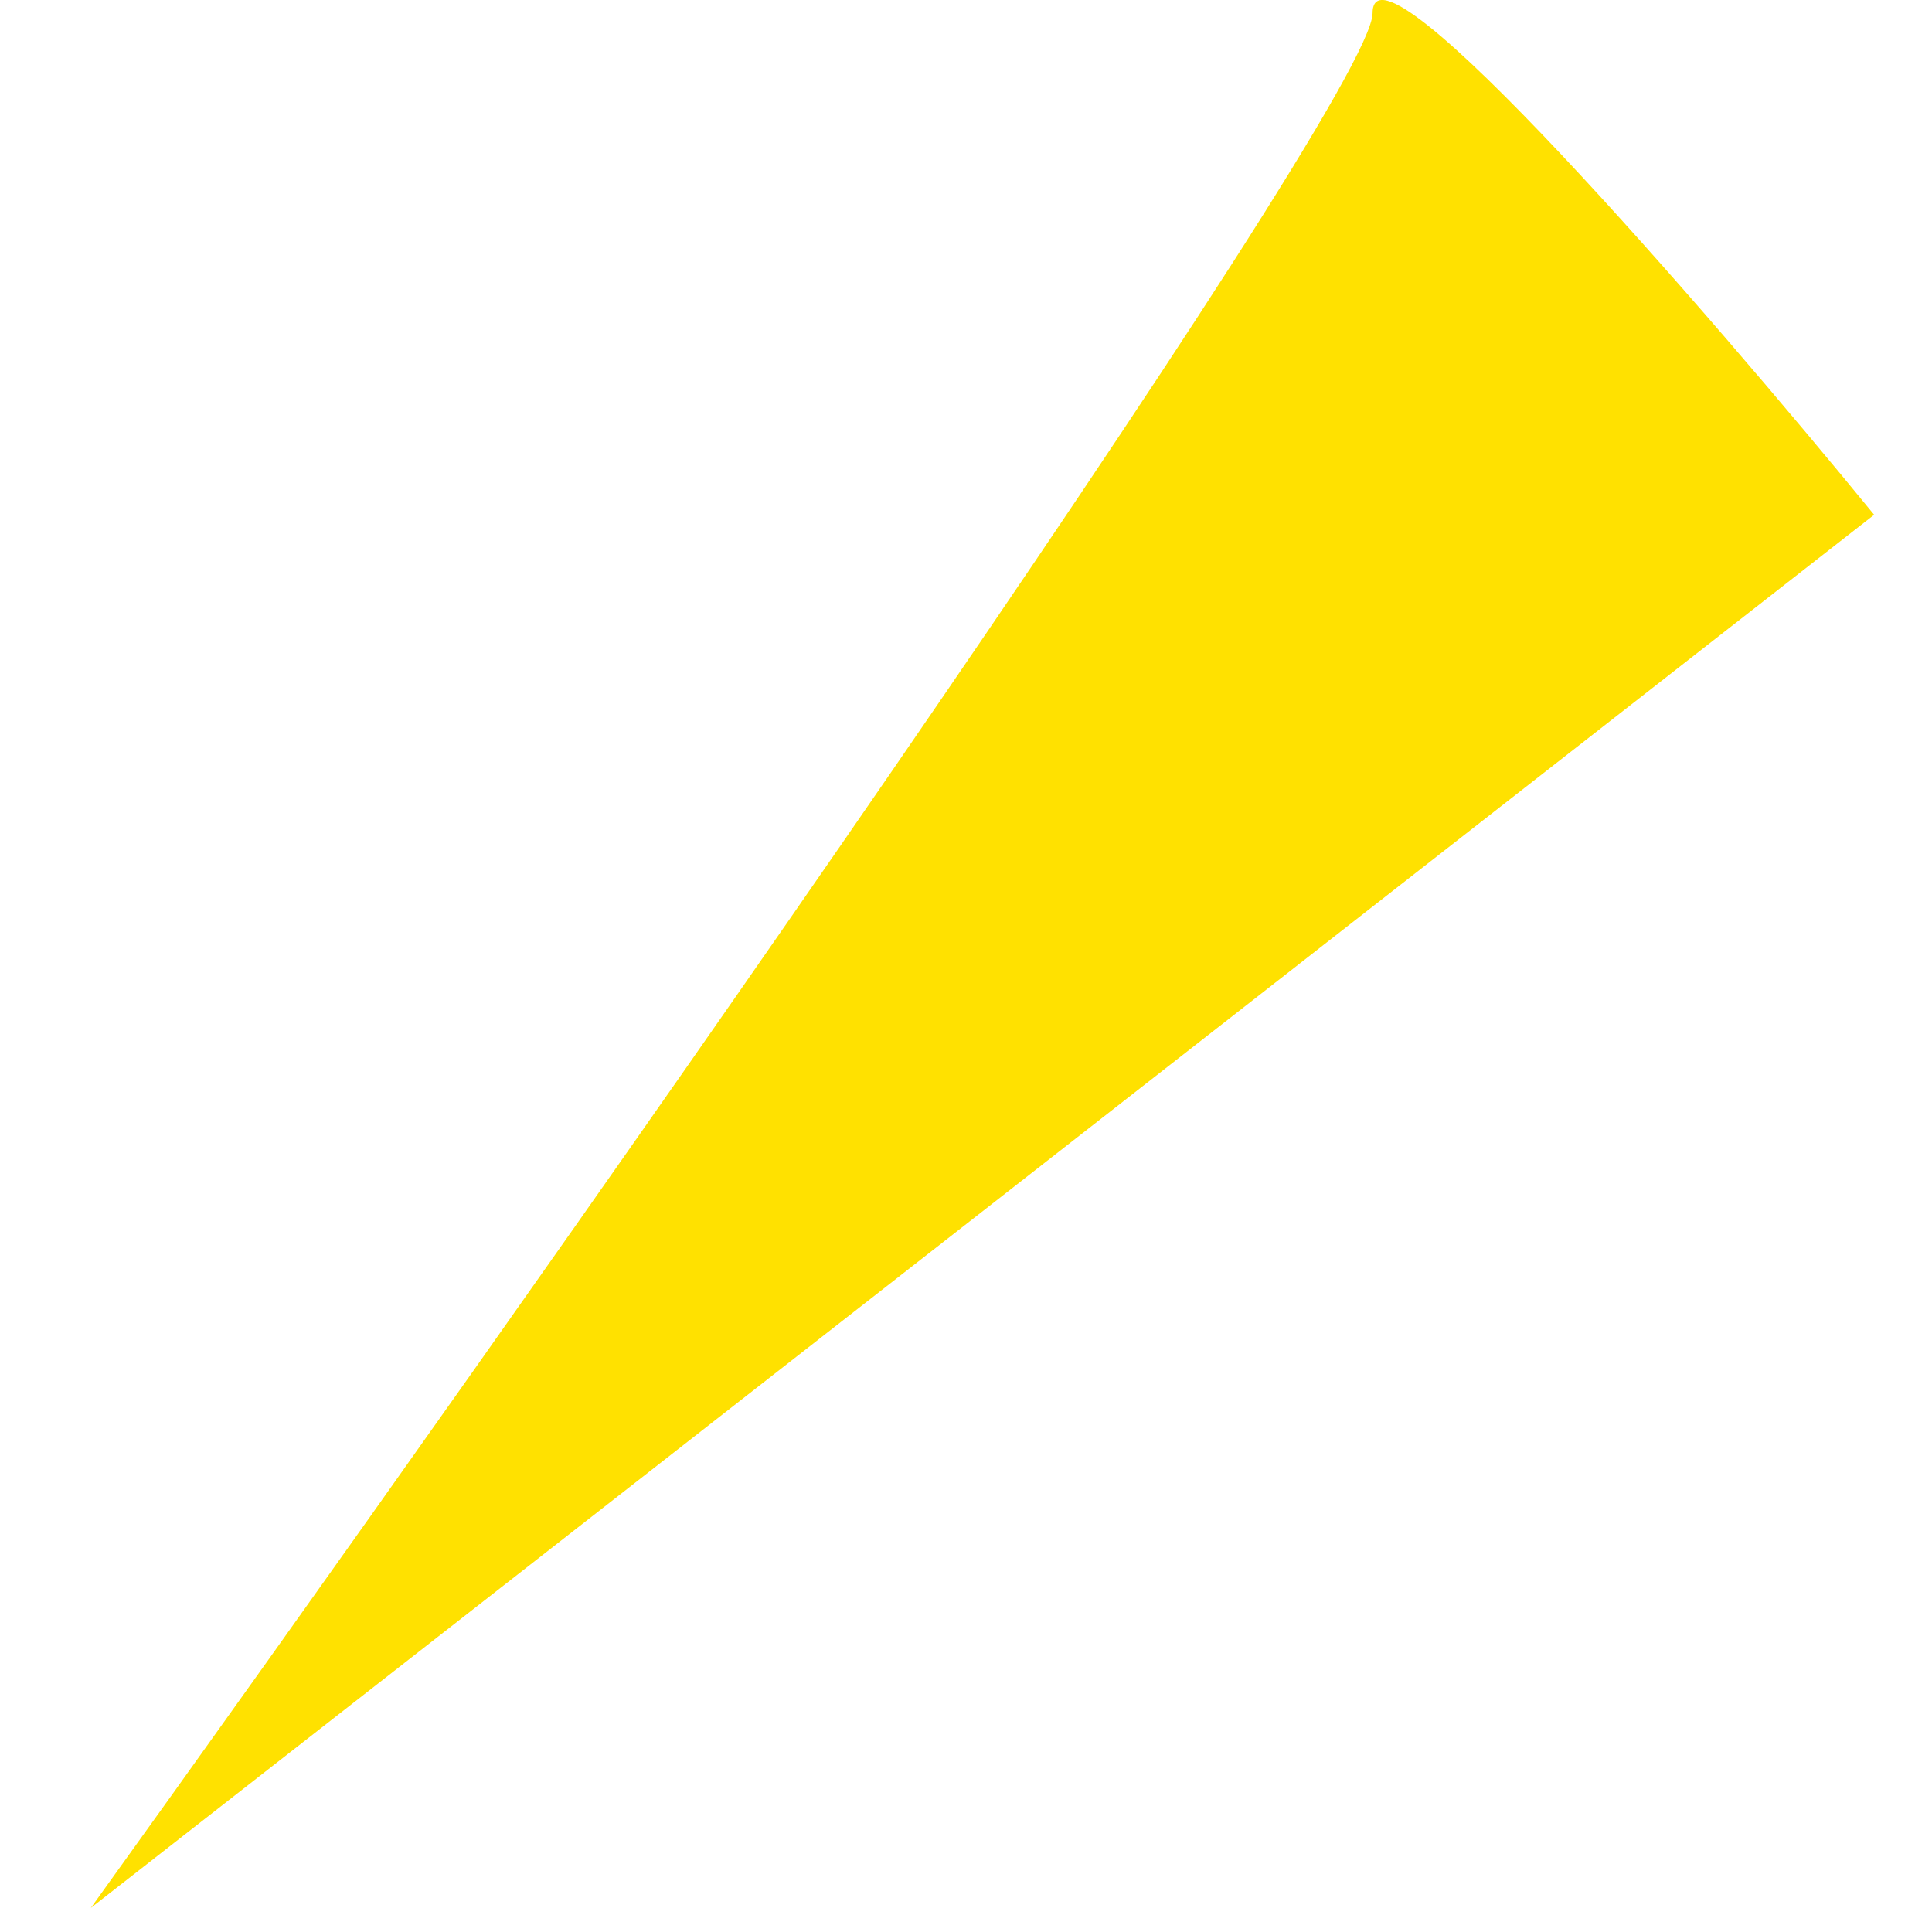
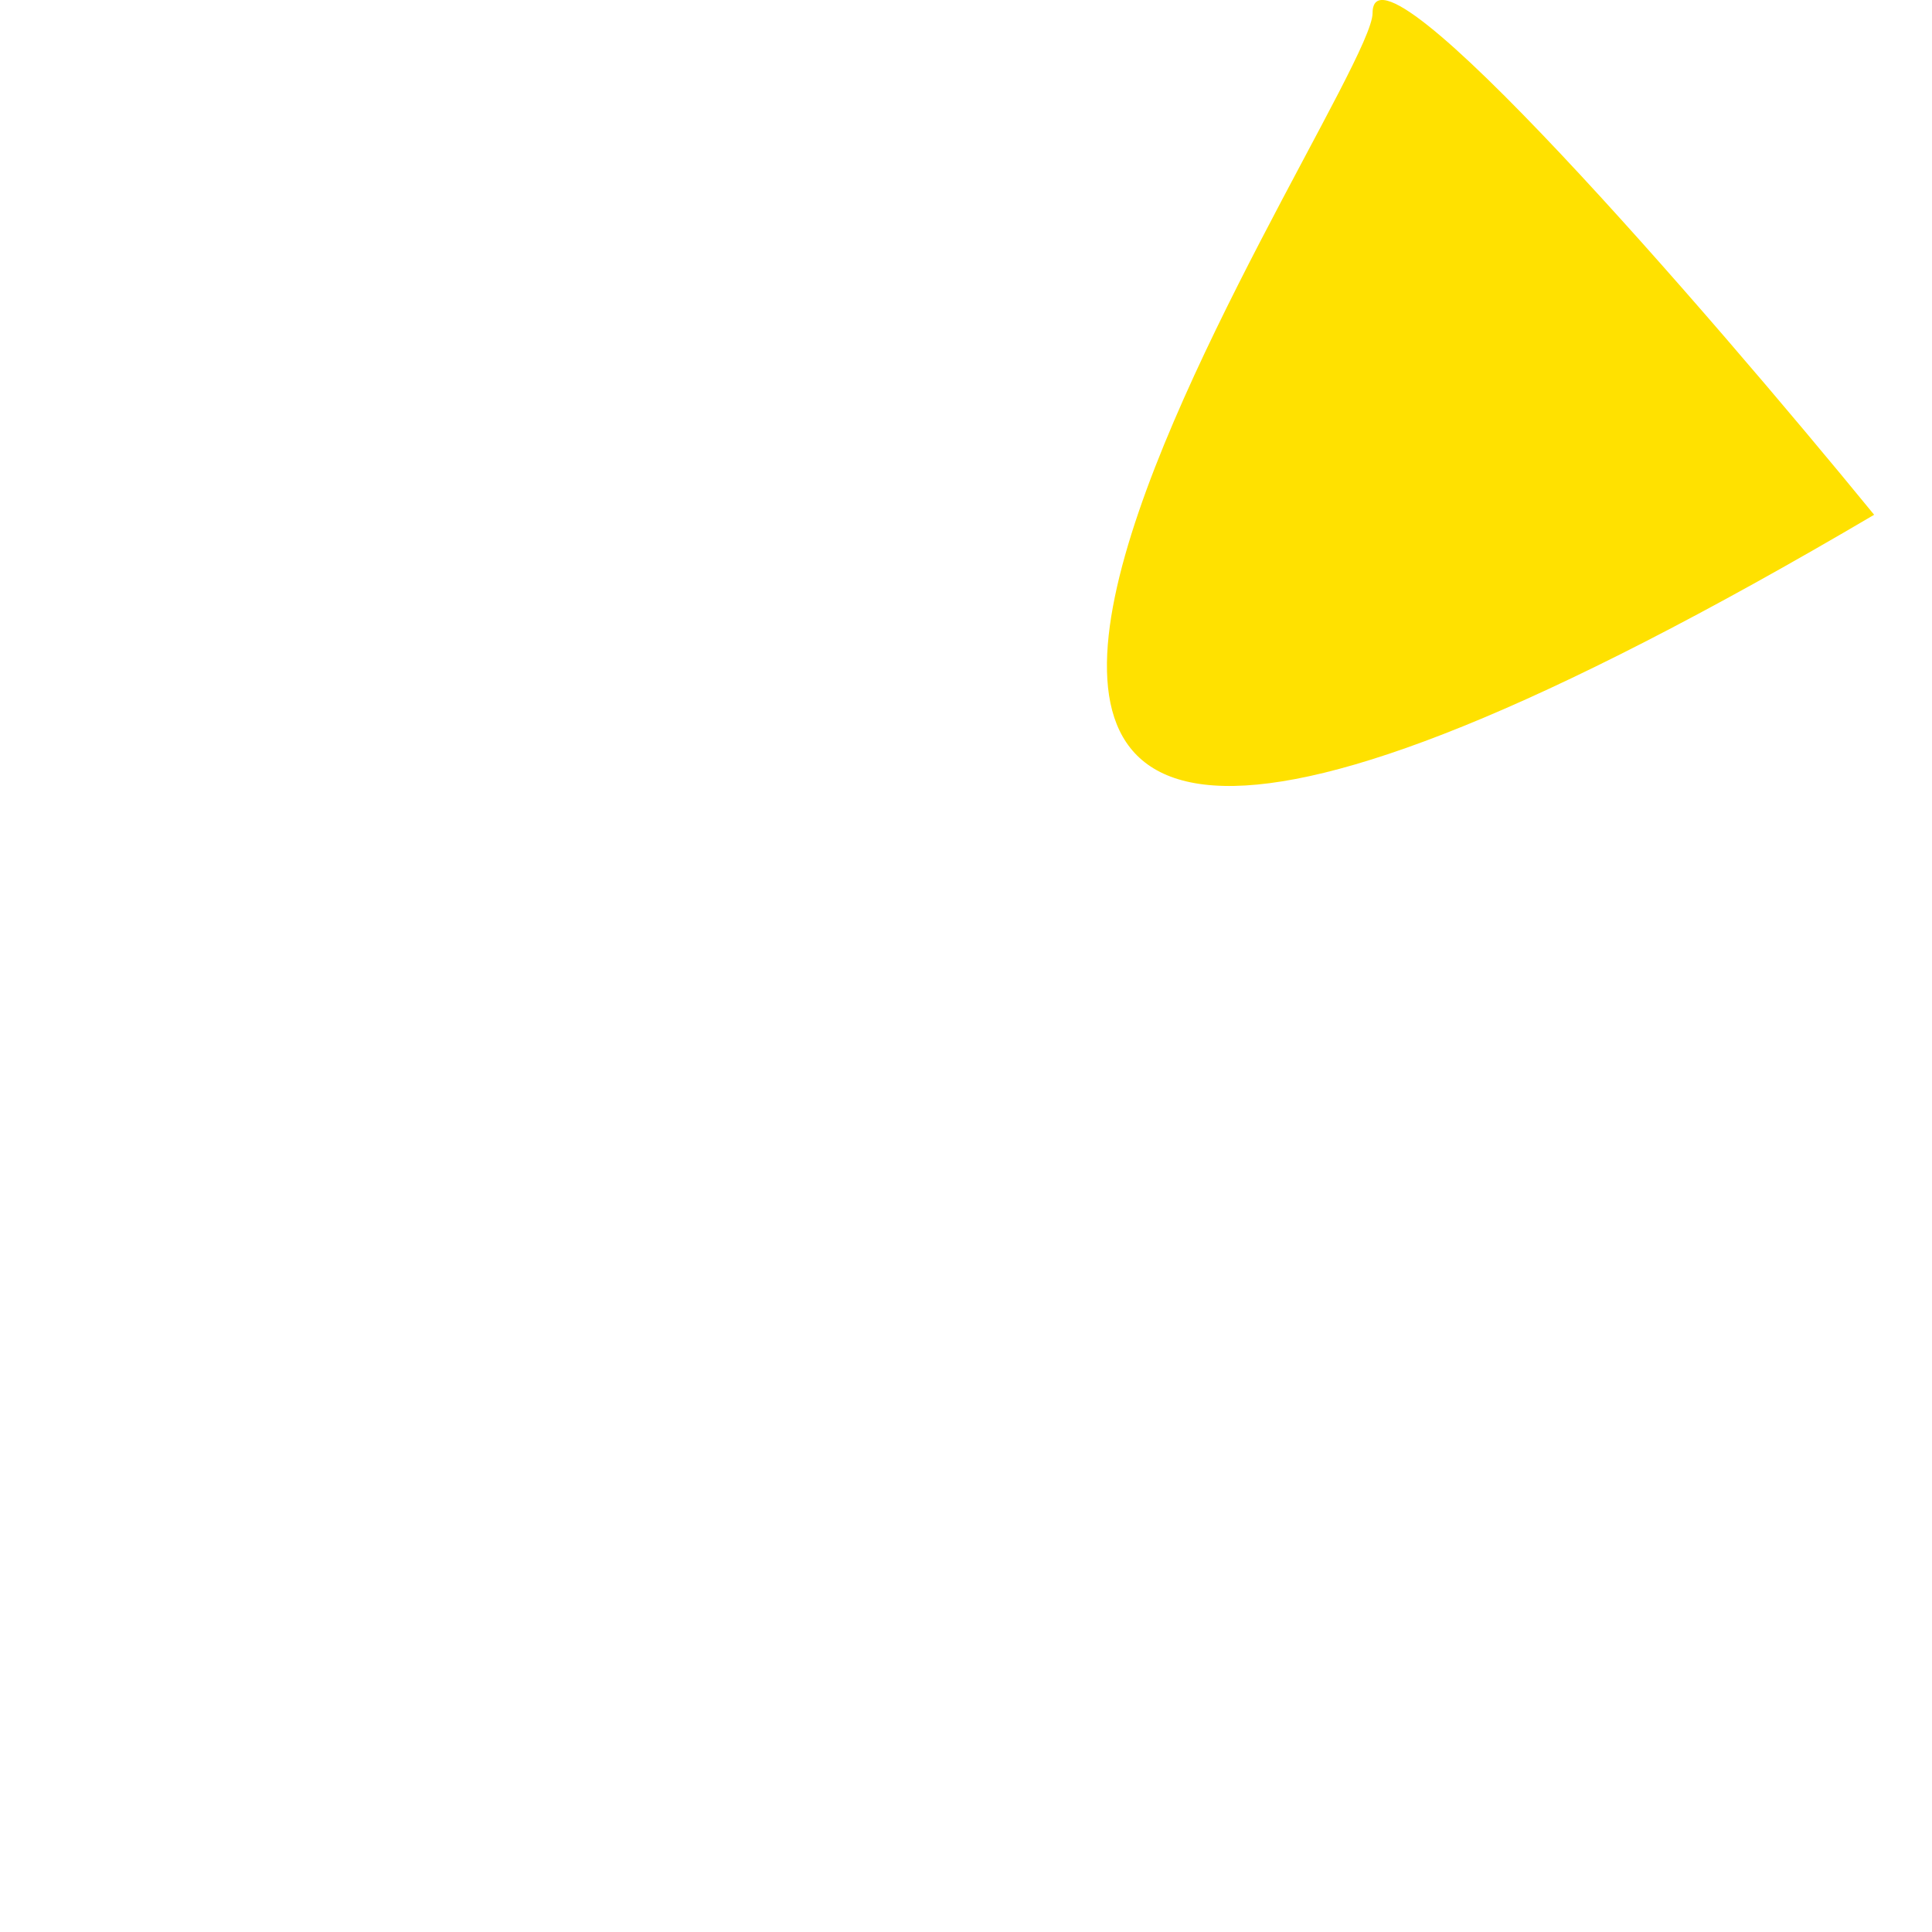
<svg xmlns="http://www.w3.org/2000/svg" width="18" height="18" viewBox="0 0 18 18" fill="none">
-   <path d="M17.461 4.796L0.846 17.776C4.827 12.238 12.788 0.953 12.788 0.122C12.788 -0.708 15.904 2.892 17.461 4.796Z" fill="#FFE100" />
+   <path d="M17.461 4.796C4.827 12.238 12.788 0.953 12.788 0.122C12.788 -0.708 15.904 2.892 17.461 4.796Z" fill="#FFE100" />
</svg>